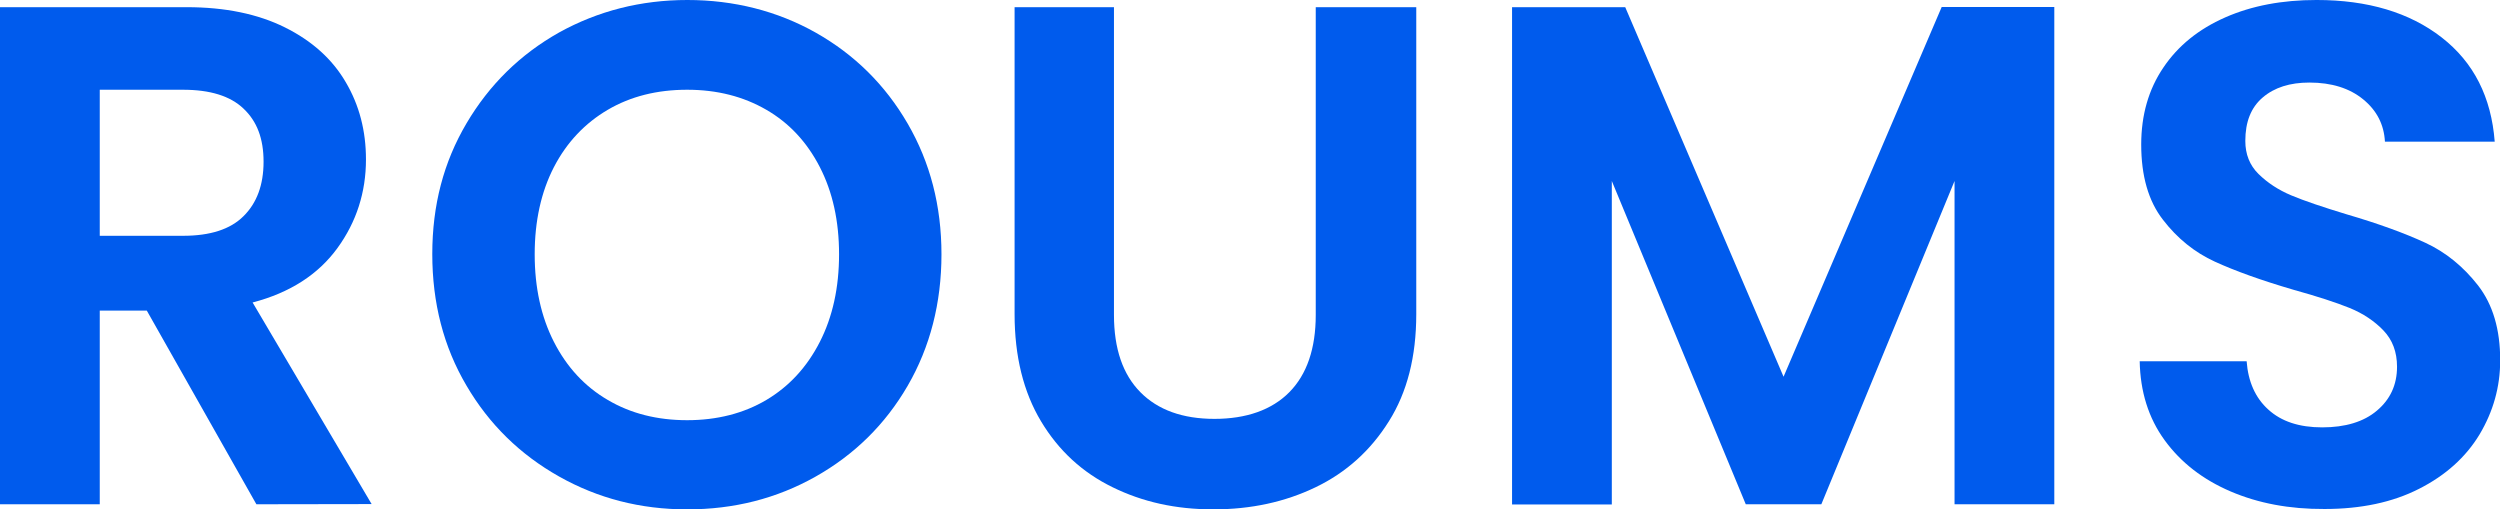
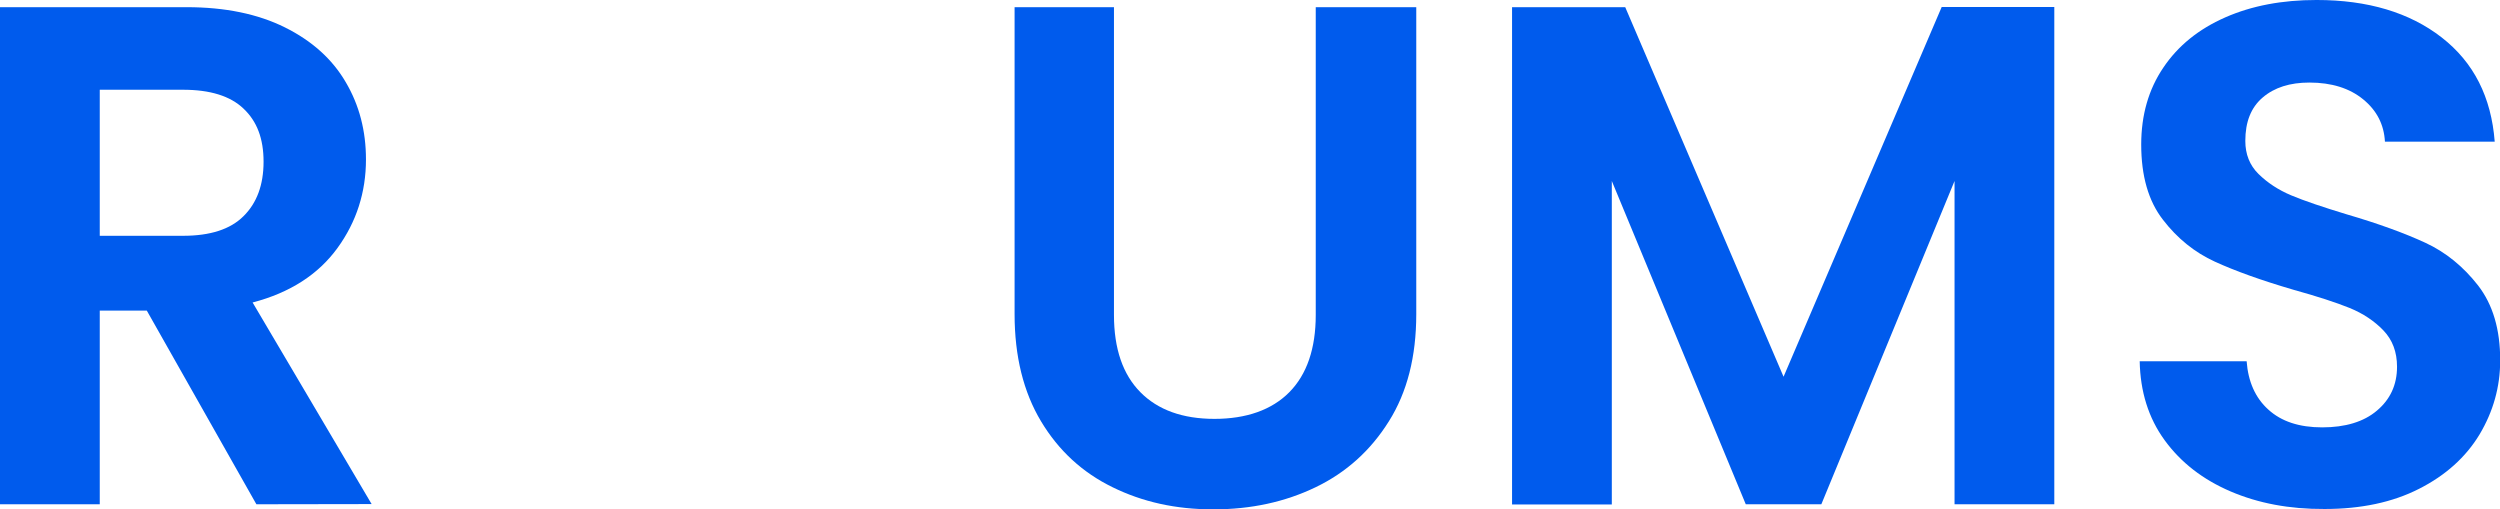
<svg xmlns="http://www.w3.org/2000/svg" version="1.1" id="Layer_2_00000105415565060609457380000007492303904798636960_" x="0px" y="0px" viewBox="0 0 1323.2 269.5" style="enable-background:new 0 0 1323.2 269.5;" xml:space="preserve">
  <style type="text/css">
	.st0{fill:#005BED;}
</style>
  <g id="logo-roums">
    <g>
      <path class="st0" d="M135.7,266.9L77.7,164.4H52.8v102.5H0V3.8h98.8c20.4,0,37.7,3.6,52,10.7s25.1,16.8,32.2,29    c7.2,12.2,10.7,25.8,10.7,40.9c0,17.3-5,33-15.1,46.9c-10.1,13.9-25,23.6-44.9,28.8l63,106.7L135.7,266.9L135.7,266.9z     M52.8,124.8h44.1c14.3,0,25-3.4,32-10.4c7-6.9,10.6-16.5,10.6-28.8s-3.5-21.4-10.6-28.1c-7-6.7-17.7-10-32-10H52.8    C52.8,47.5,52.8,124.8,52.8,124.8z" />
-       <path class="st0" d="M295.9,252.2c-20.6-11.6-37-27.6-49-48.1c-12.1-20.5-18.1-43.7-18.1-69.6s6-48.7,18.1-69.2    c12.1-20.5,28.4-36.5,49-48.1C316.5,5.8,339.2,0,363.8,0s47.6,5.8,68,17.3c20.5,11.6,36.7,27.6,48.6,48.1    c11.9,20.5,17.9,43.5,17.9,69.2s-6,49.1-17.9,69.6c-11.9,20.5-28.2,36.5-48.8,48.1c-20.6,11.6-43.2,17.3-67.9,17.3    S316.5,263.8,295.9,252.2L295.9,252.2z M405.6,211.7c12.1-7.2,21.5-17.4,28.3-30.7c6.8-13.3,10.2-28.8,10.2-46.4    s-3.4-33-10.2-46.2c-6.8-13.2-16.2-23.3-28.3-30.3c-12.1-7-26-10.6-41.9-10.6s-29.9,3.5-42,10.6s-21.7,17.2-28.5,30.3    c-6.8,13.2-10.2,28.6-10.2,46.2s3.4,33.1,10.2,46.4c6.8,13.3,16.3,23.6,28.5,30.7c12.2,7.2,26.2,10.7,42,10.7    S393.6,218.8,405.6,211.7z" />
      <path class="st0" d="M589.6,3.8v162.9c0,17.9,4.7,31.5,14,40.9c9.3,9.4,22.4,14.1,39.2,14.1s30.3-4.7,39.6-14.1    c9.3-9.4,14-23.1,14-40.9V3.8h53.2v162.5c0,22.4-4.8,41.3-14.5,56.7c-9.7,15.5-22.6,27.1-38.8,34.9c-16.2,7.8-34.2,11.7-54.1,11.7    s-37.4-3.9-53.3-11.7c-16-7.8-28.6-19.4-37.9-34.9c-9.3-15.5-14-34.4-14-56.7V3.8H589.6z" />
      <path class="st0" d="M1087.3,3.8v263.1h-52.8V95.8L964,266.9h-40L853.1,95.8v171.2h-52.8V3.8h59.9L944,199.4l83.7-195.7H1087.3    L1087.3,3.8z" />
      <path class="st0" d="M1180.6,260.1c-14.7-6.3-26.3-15.3-34.9-27.1c-8.6-11.8-12.9-25.8-13.2-41.8h56.6    c0.8,10.8,4.6,19.4,11.5,25.6c6.9,6.3,16.4,9.4,28.5,9.4s22-2.9,29-8.9c7-5.9,10.6-13.6,10.6-23.2c0-7.8-2.4-14.2-7.2-19.2    c-4.8-5-10.8-9-17.9-11.9c-7.2-2.9-17-6.1-29.6-9.6c-17.1-5-31-10-41.7-14.9c-10.7-4.9-19.9-12.3-27.5-22.2    c-7.7-9.9-11.5-23.2-11.5-39.8c0-15.6,3.9-29.2,11.7-40.7c7.8-11.6,18.7-20.4,32.8-26.6c14.1-6.2,30.2-9.2,48.3-9.2    c27.1,0,49.2,6.6,66.2,19.8s26.3,31.6,28.1,55.2h-58.1c-0.5-9.1-4.3-16.5-11.5-22.4c-7.2-5.9-16.7-8.9-28.5-8.9    c-10.3,0-18.5,2.6-24.7,7.9c-6.2,5.3-9.2,12.9-9.2,23c0,7,2.3,12.9,7,17.5s10.4,8.4,17.3,11.3c6.9,2.9,16.7,6.2,29.2,10    c17.1,5,31,10.1,41.8,15.1c10.8,5,20.1,12.6,27.9,22.6c7.8,10.1,11.7,23.2,11.7,39.6c0,14.1-3.7,27.1-10.9,39.2    c-7.3,12.1-18,21.7-32,28.8c-14.1,7.2-30.8,10.7-50.1,10.7C1211.8,269.5,1195.3,266.4,1180.6,260.1L1180.6,260.1z" />
    </g>
  </g>
</svg>